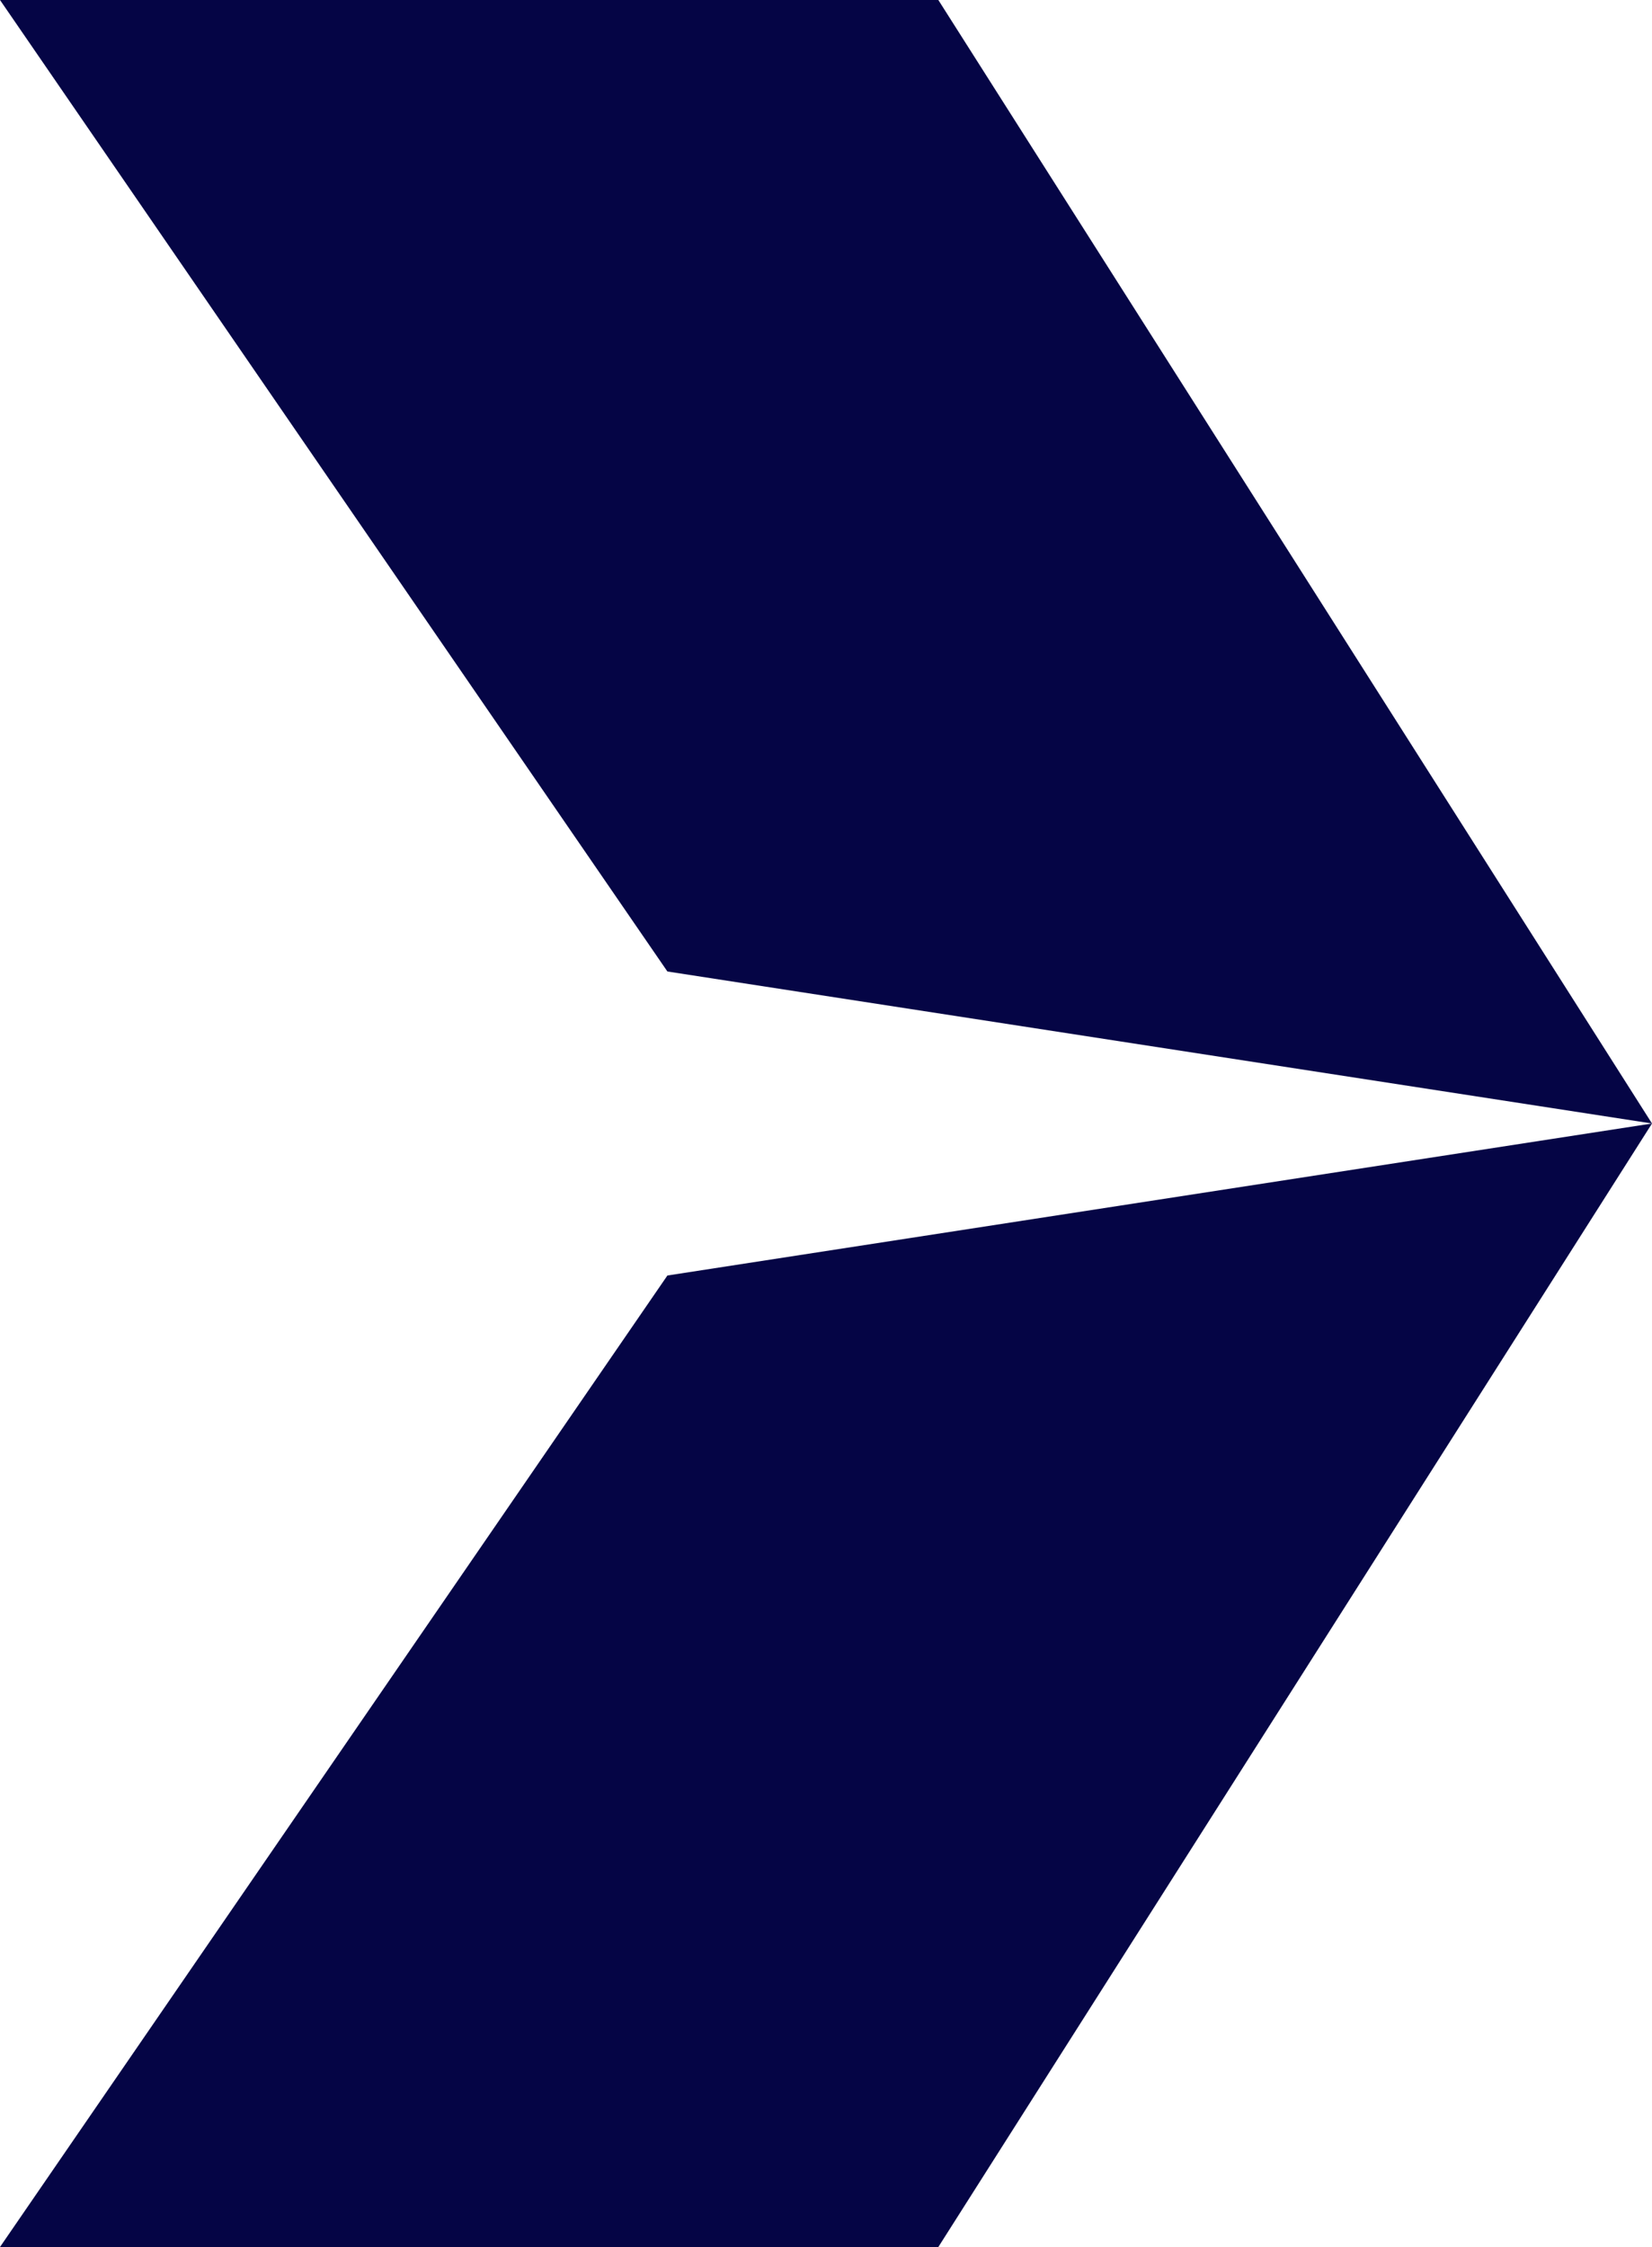
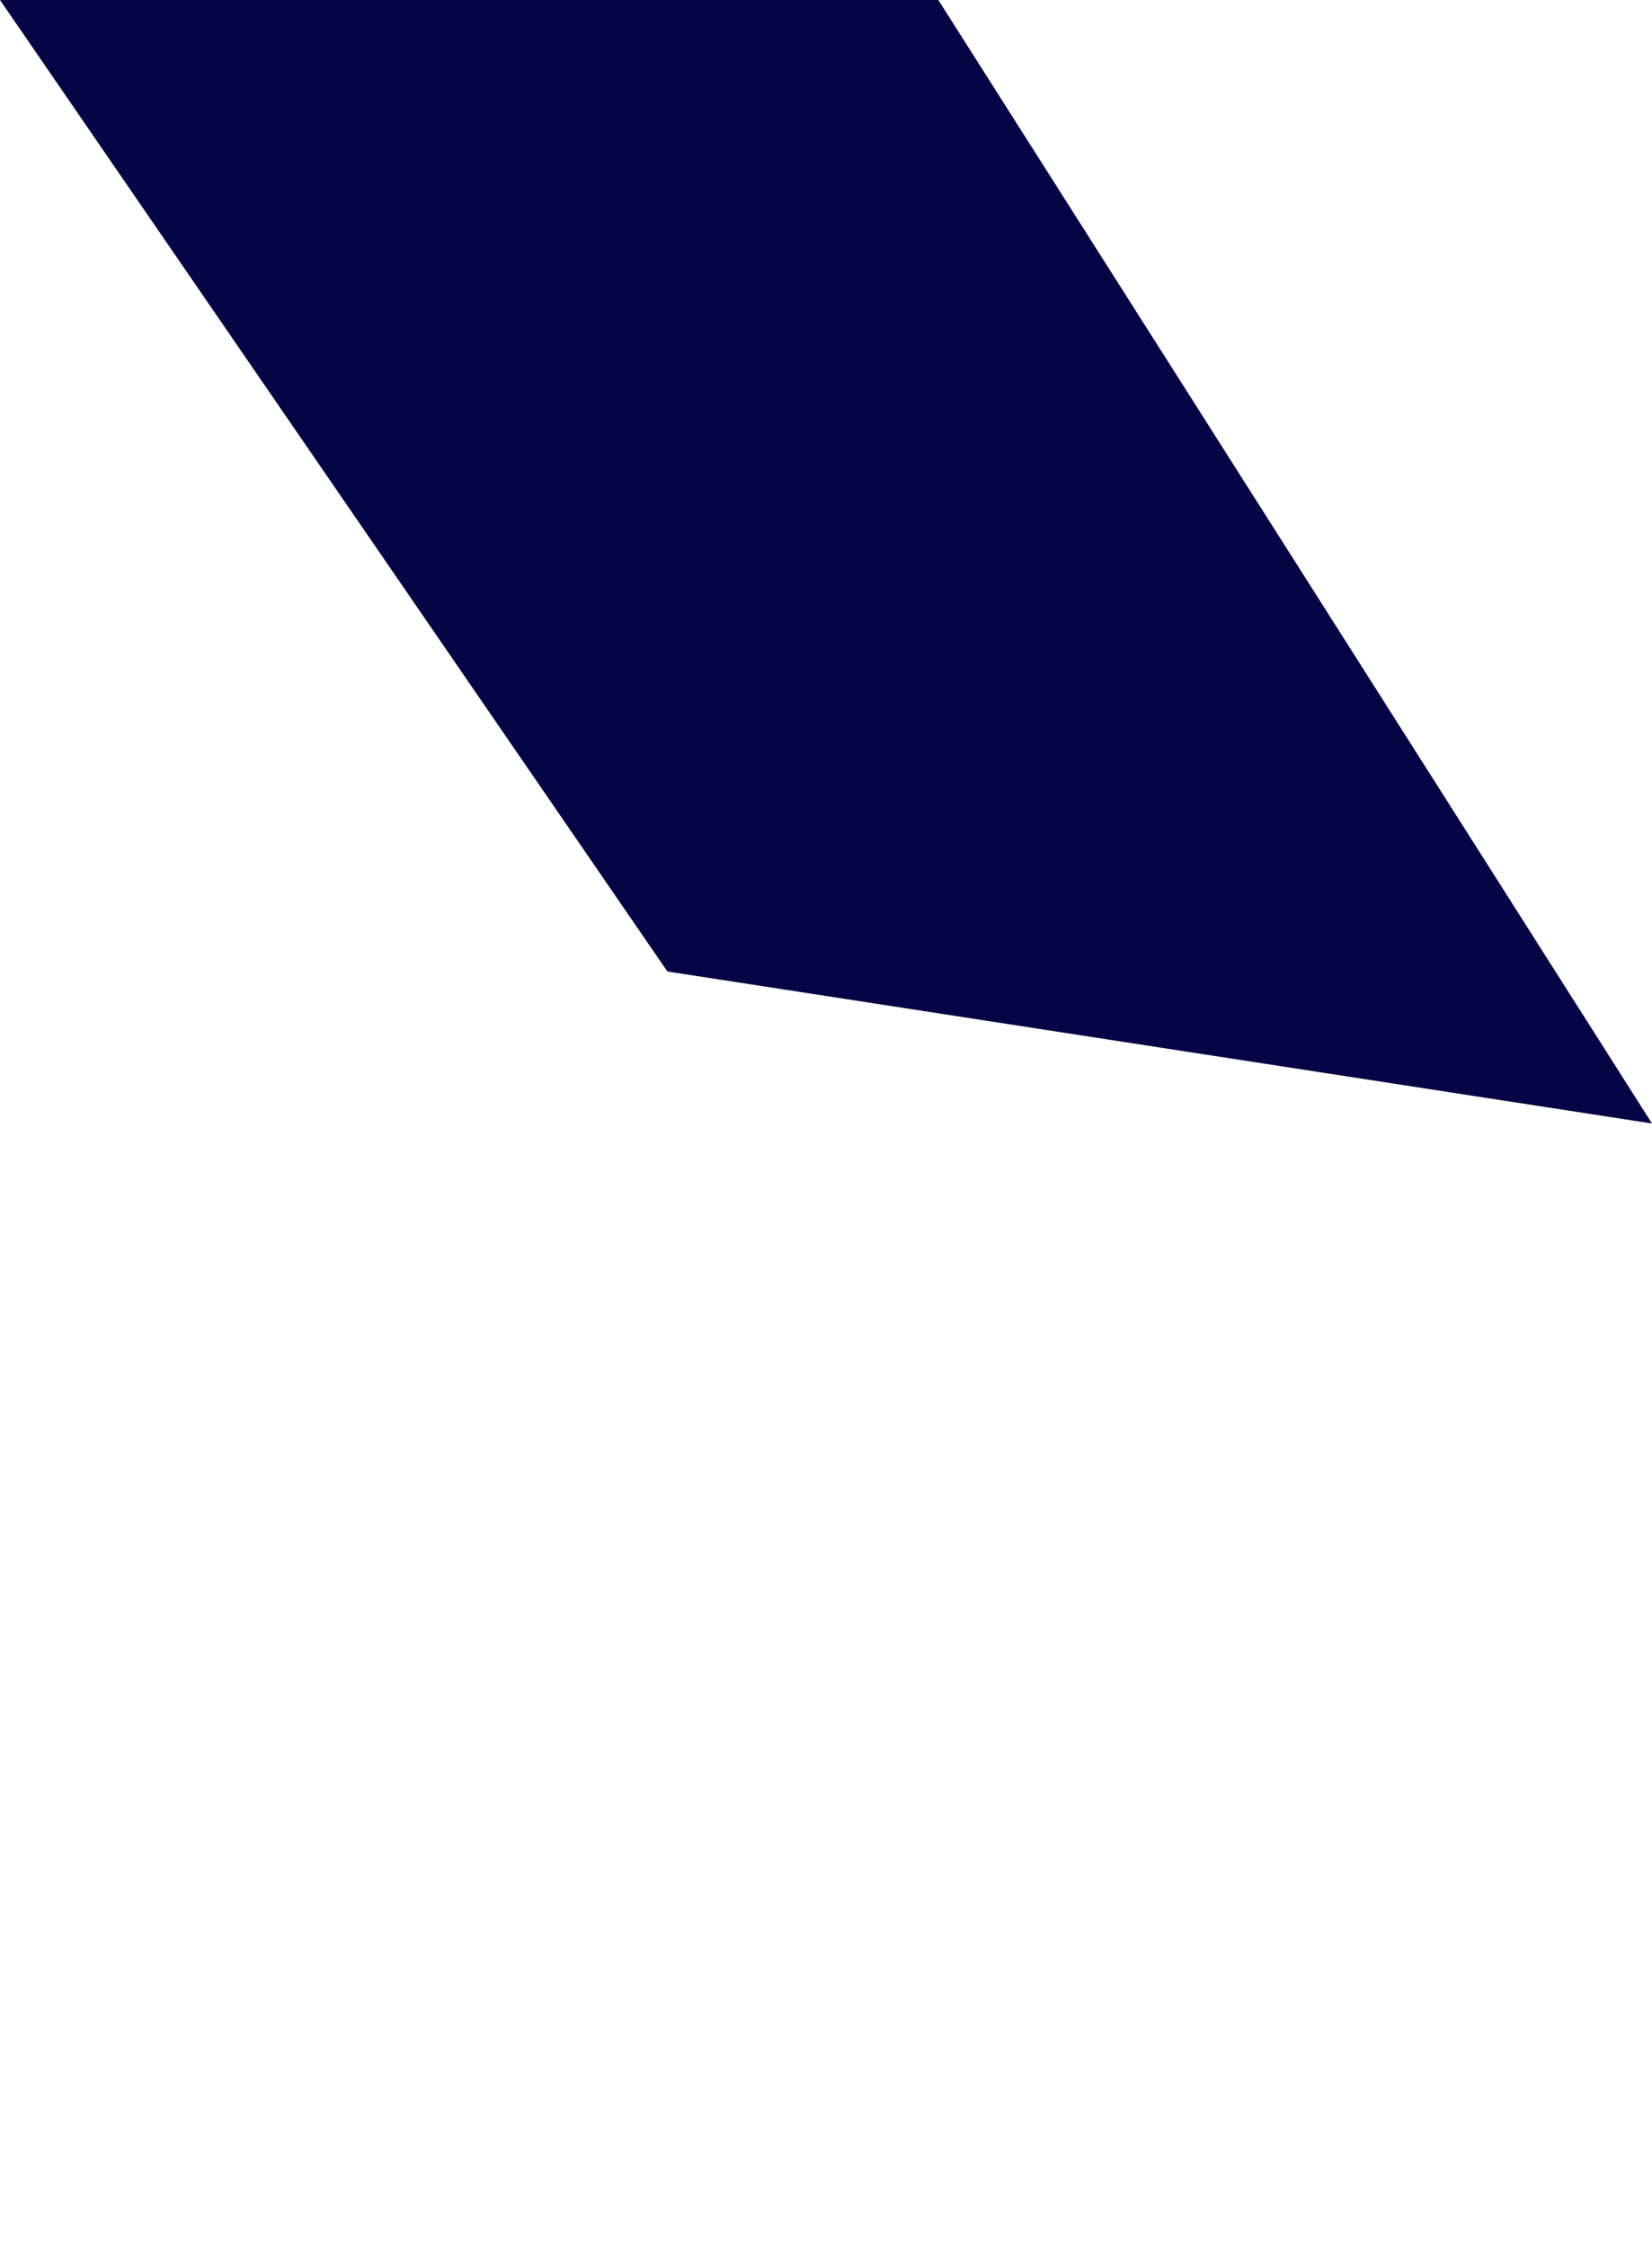
<svg xmlns="http://www.w3.org/2000/svg" xmlns:xlink="http://www.w3.org/1999/xlink" version="1.1" id="Layer_1" x="0px" y="0px" viewBox="0 0 25 34" style="enable-background:new 0 0 25 34;" xml:space="preserve">
  <style type="text/css">
	.st0{clip-path:url(#SVGID_2_);}
	.st1{fill:#050545;}
</style>
  <g>
    <defs>
      <rect id="SVGID_1_" width="25" height="34" />
    </defs>
    <clipPath id="SVGID_2_">
      <use xlink:href="#SVGID_1_" style="overflow:visible;" />
    </clipPath>
    <g class="st0">
-       <path class="st1" d="M0,34h14.2L25,17l-14.9,2.3L0,34z" />
      <path class="st1" d="M25,17L14.2,0H0l10.1,14.7L25,17z" />
    </g>
  </g>
</svg>